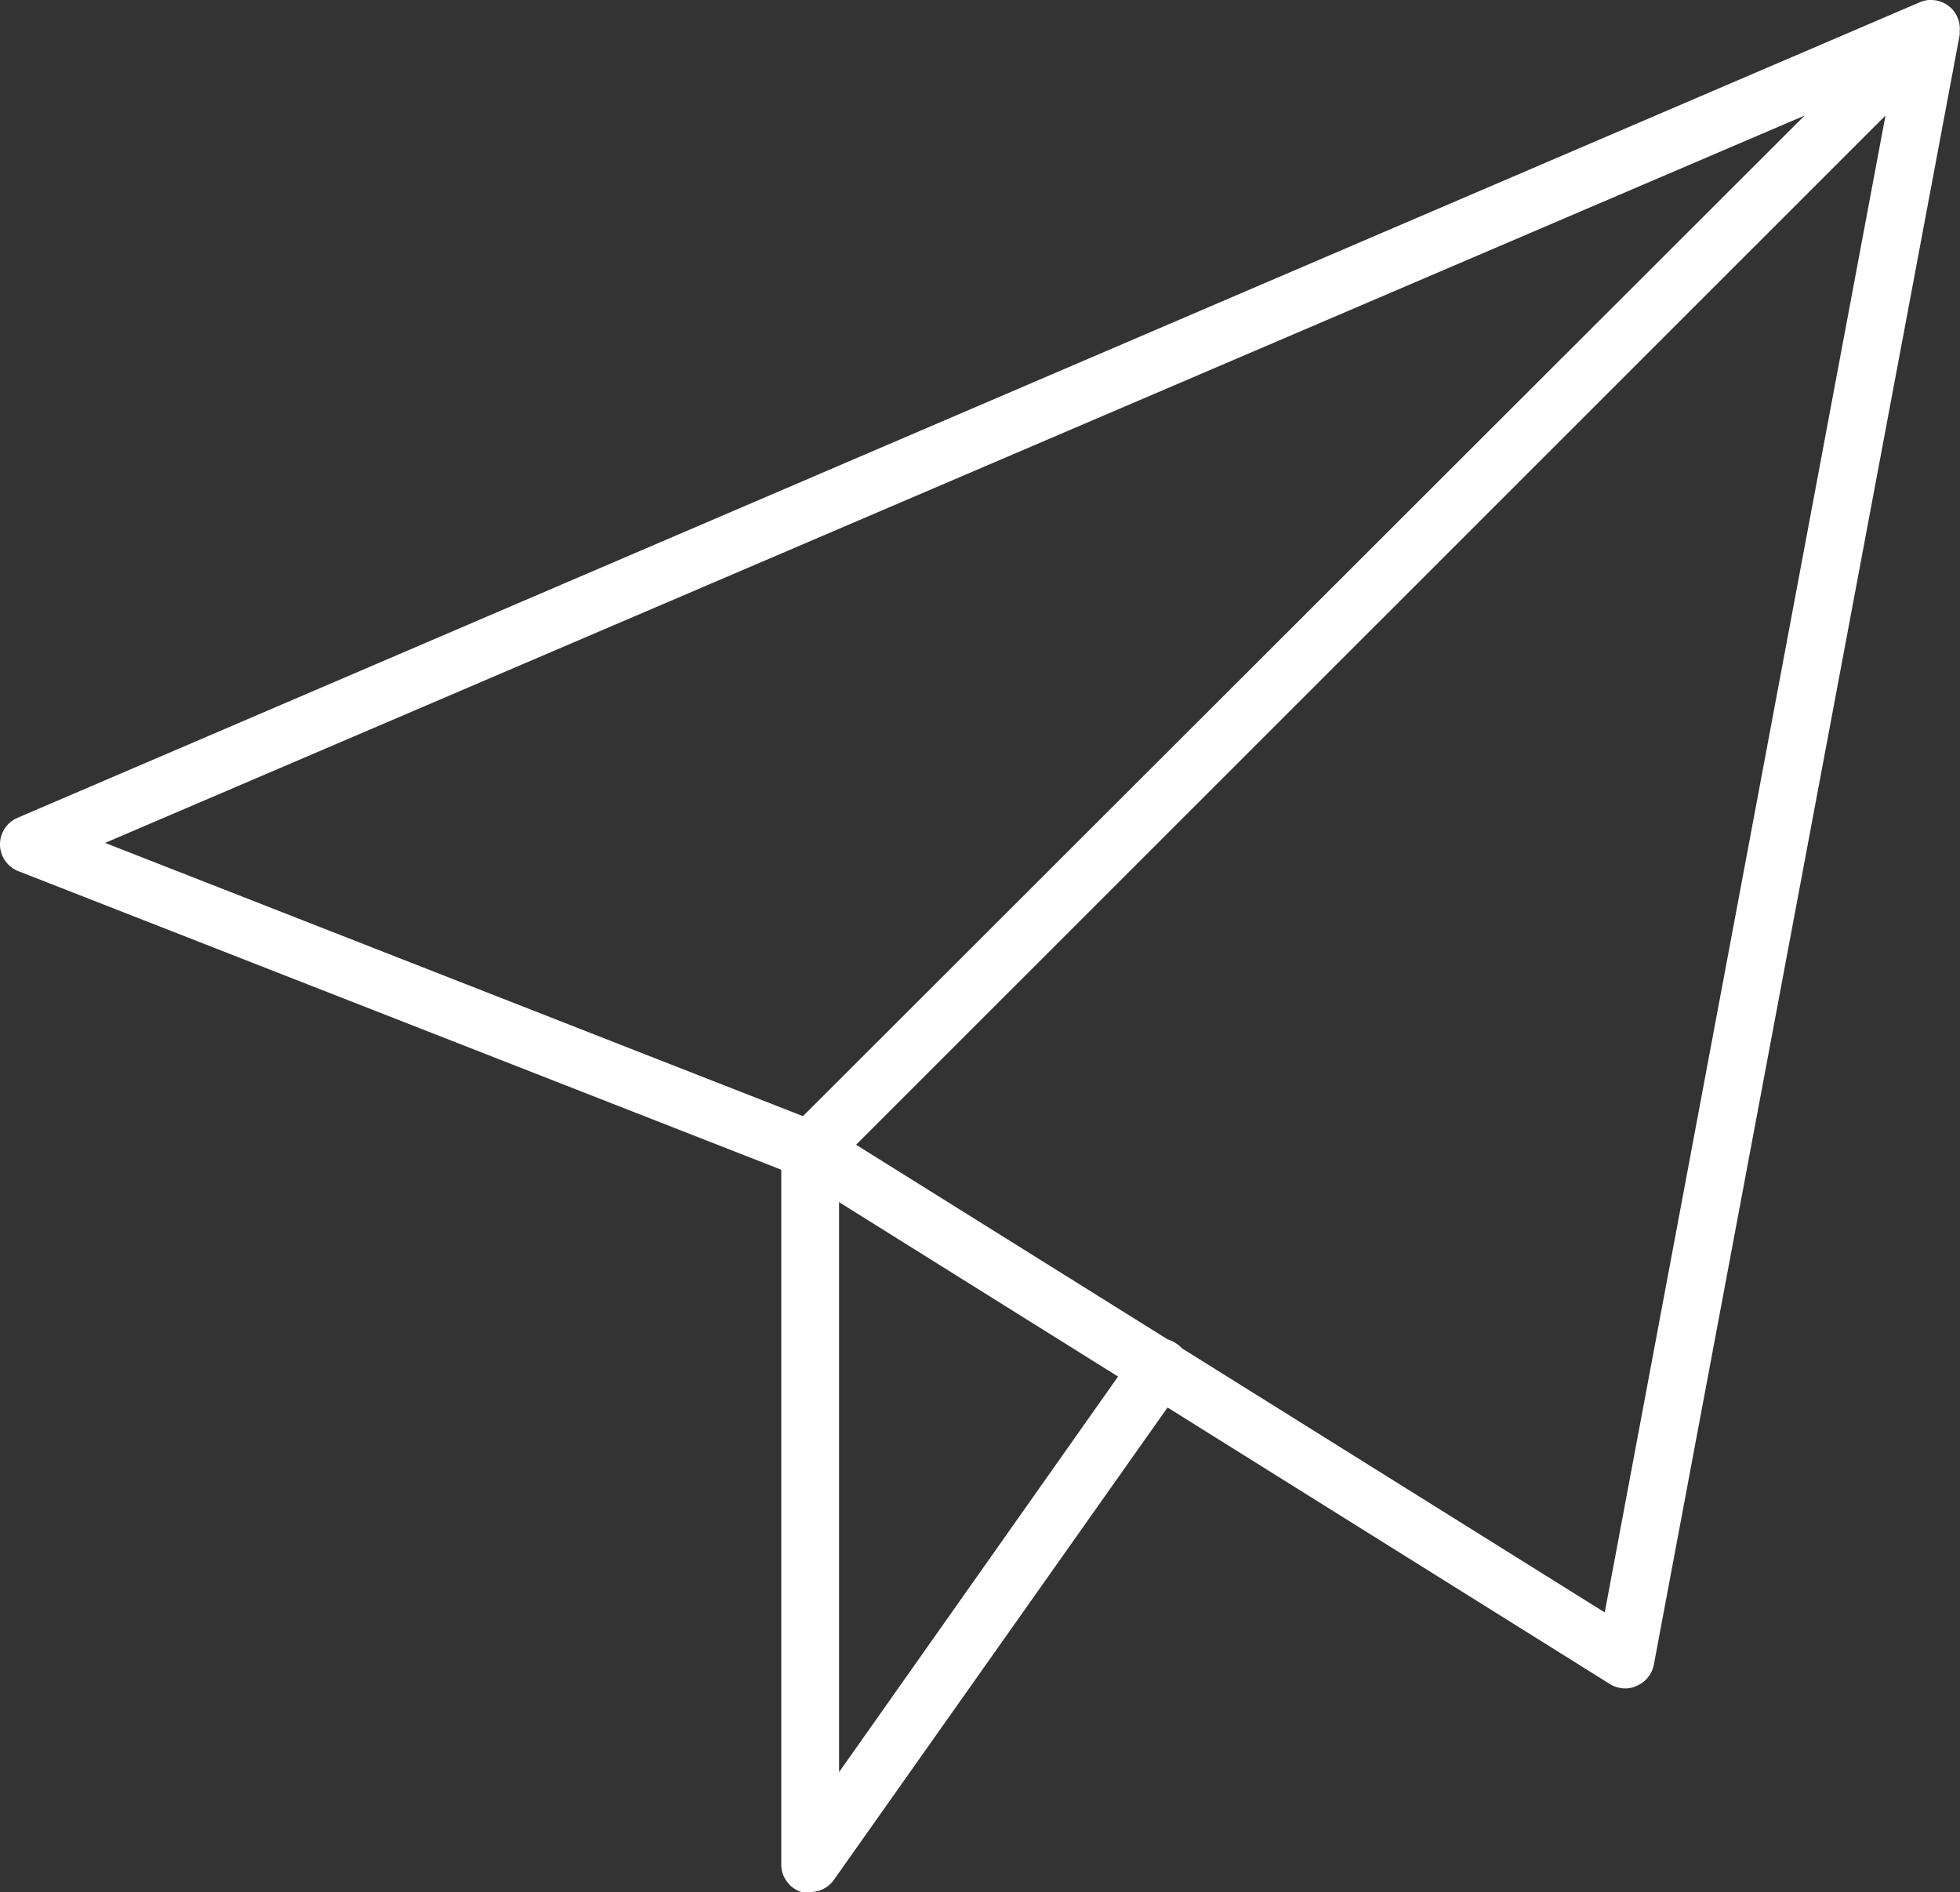
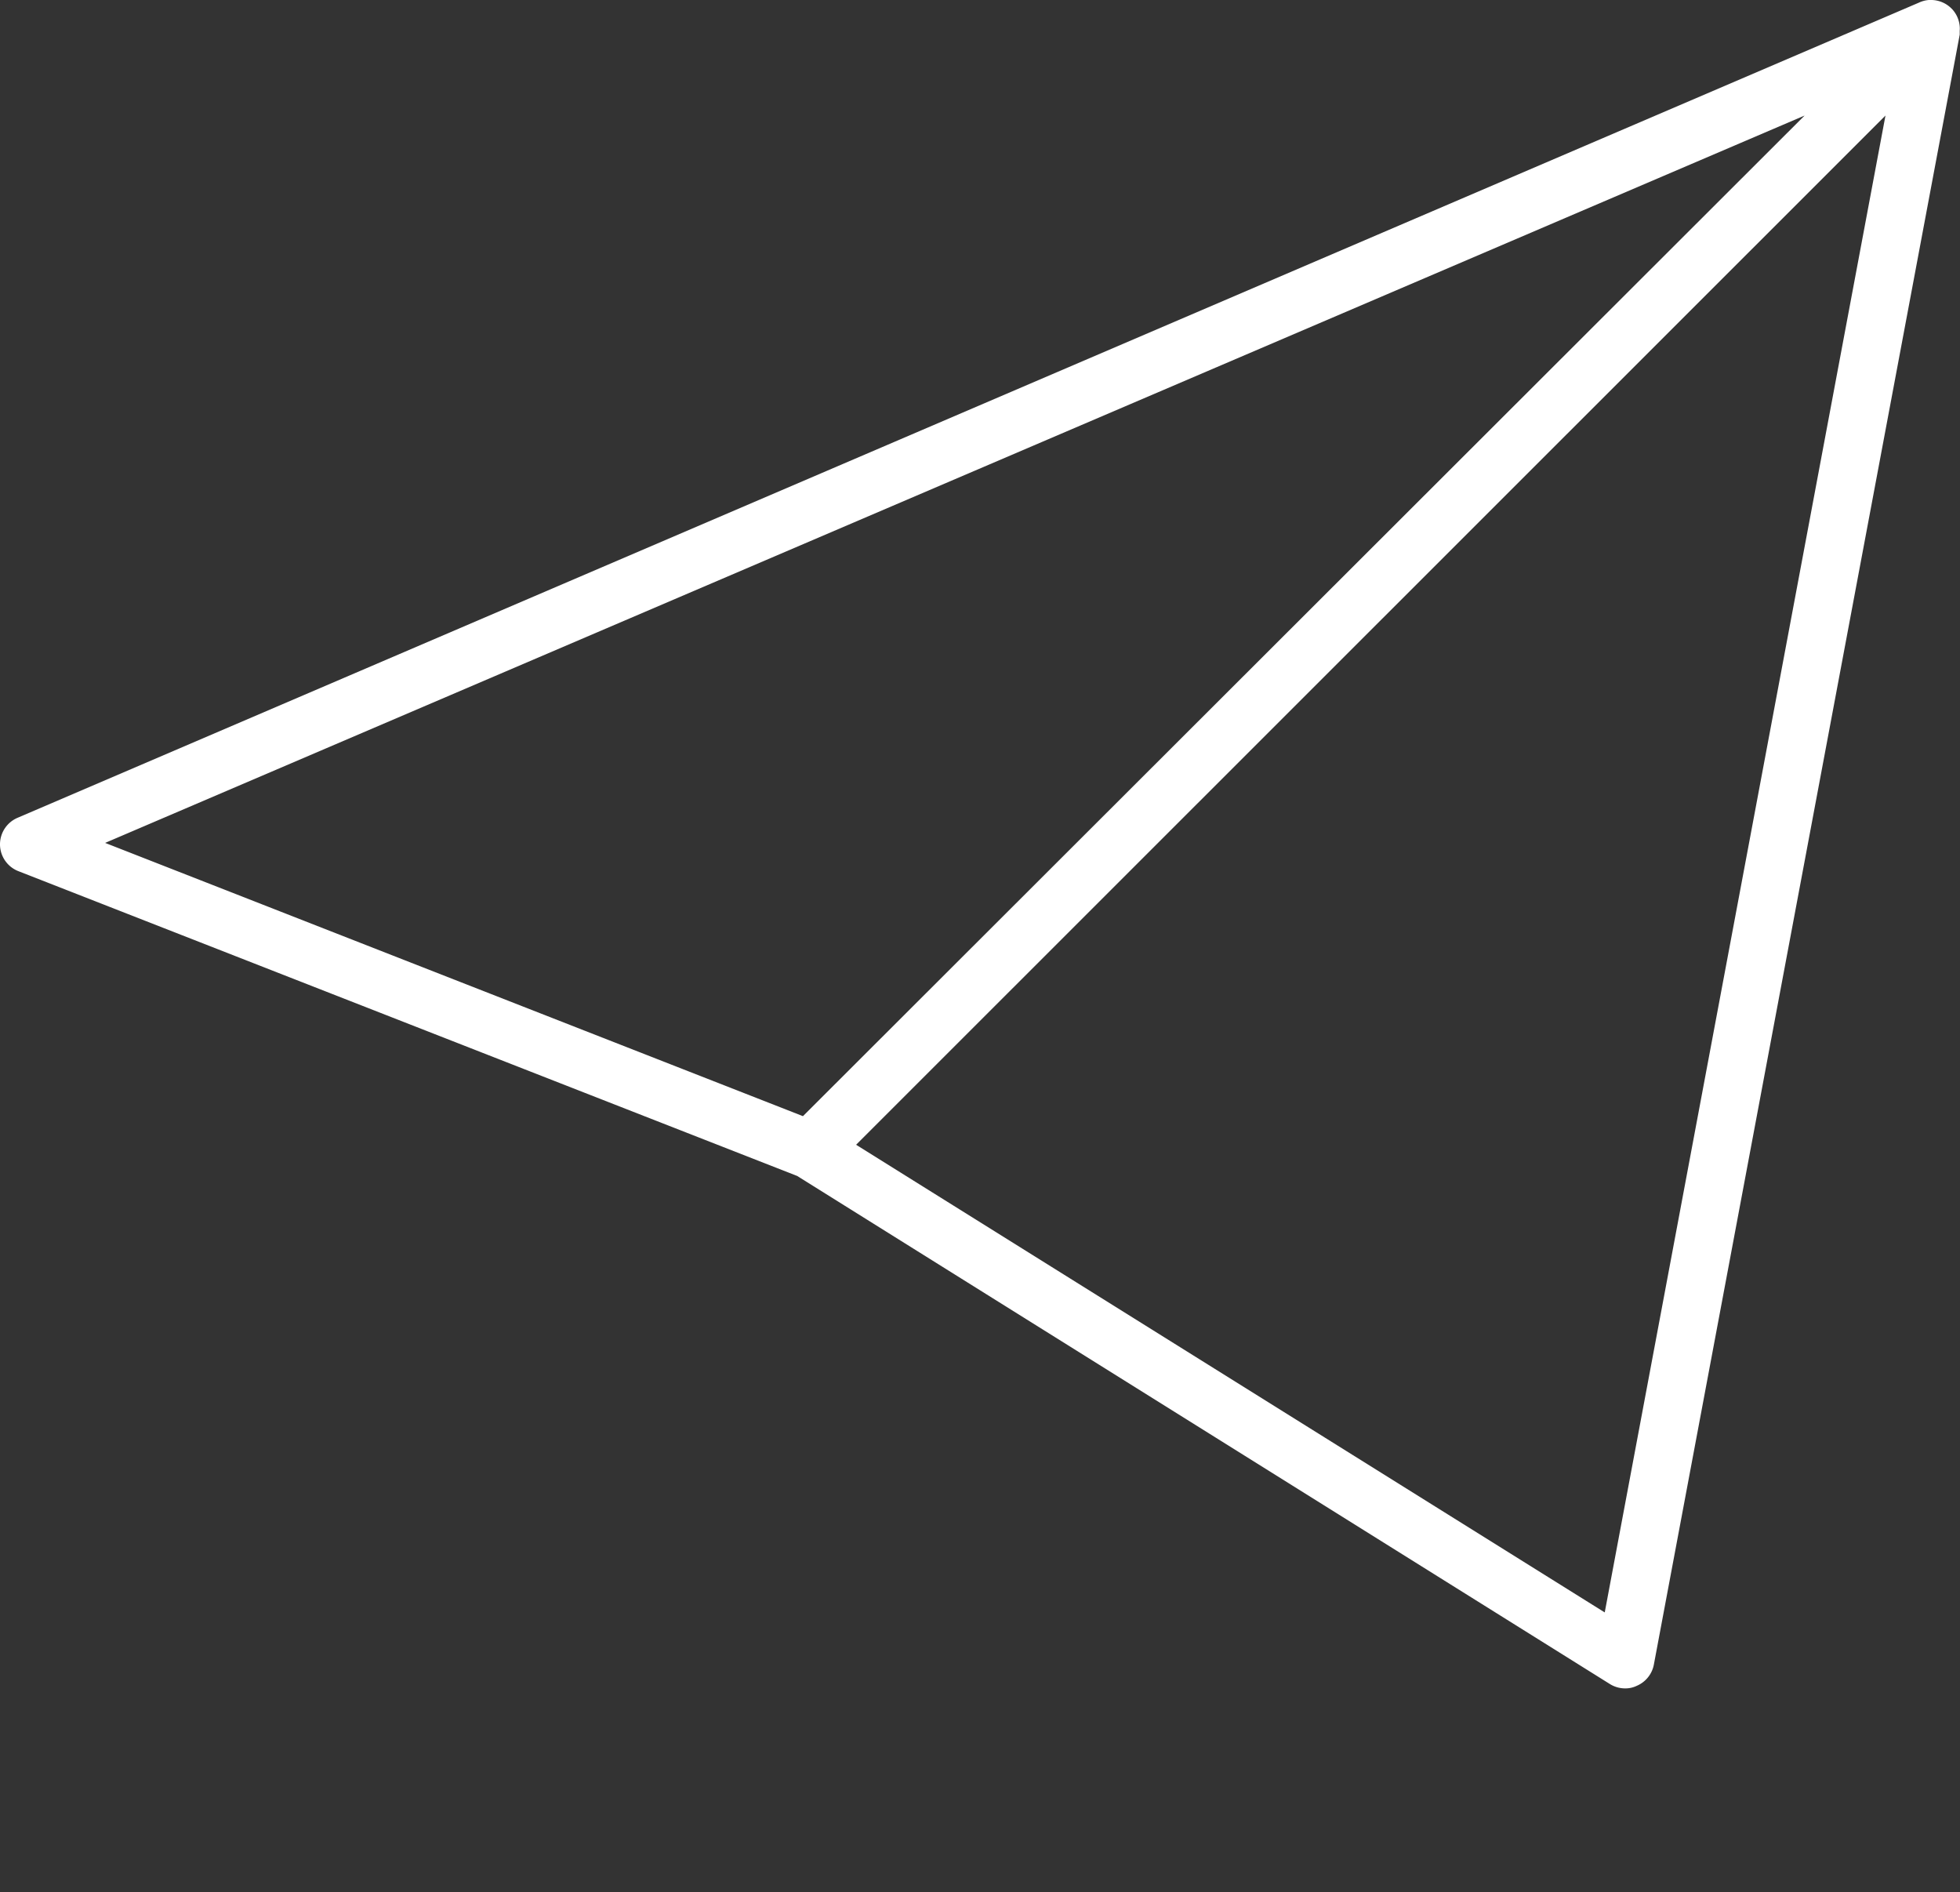
<svg xmlns="http://www.w3.org/2000/svg" viewBox="0 0 67.86 65.5">
  <rect x="0" y="0" width="67.86" height="65.5" fill="#333333" stroke="none" />
  <defs>
    <style>.cls-1{fill:#fff;}</style>
  </defs>
  <g id="Layer_2" data-name="Layer 2">
    <g id="Layer_1-2" data-name="Layer 1">
-       <path class="cls-1" d="M28.05,65.5a1,1,0,0,1-.3,0,1,1,0,0,1-.7-1V39.81a1,1,0,0,1,2,0V61.35L39.34,46.76a1,1,0,0,1,1.4-.24A1,1,0,0,1,41,47.91L28.87,65.08A1,1,0,0,1,28.05,65.5Z" />
      <path class="cls-1" d="M56.27,58.45a1,1,0,0,1-.53-.15L27.6,40.71.64,30.16A1,1,0,0,1,0,29.24a1,1,0,0,1,.61-.93L66.44.09A1,1,0,0,1,66.78,0h.11a1,1,0,0,1,.65.27l.06.06a1,1,0,0,1,.25.58.76.76,0,0,1,0,.15c0,.05,0,.09,0,.14L57.26,57.63a1,1,0,0,1-.59.73A.9.9,0,0,1,56.27,58.45ZM29.64,39.63,55.56,55.82,65.28,4Zm-26-10.45L27.8,38.64,62.48,4Z" />
    </g>
  </g>
</svg>